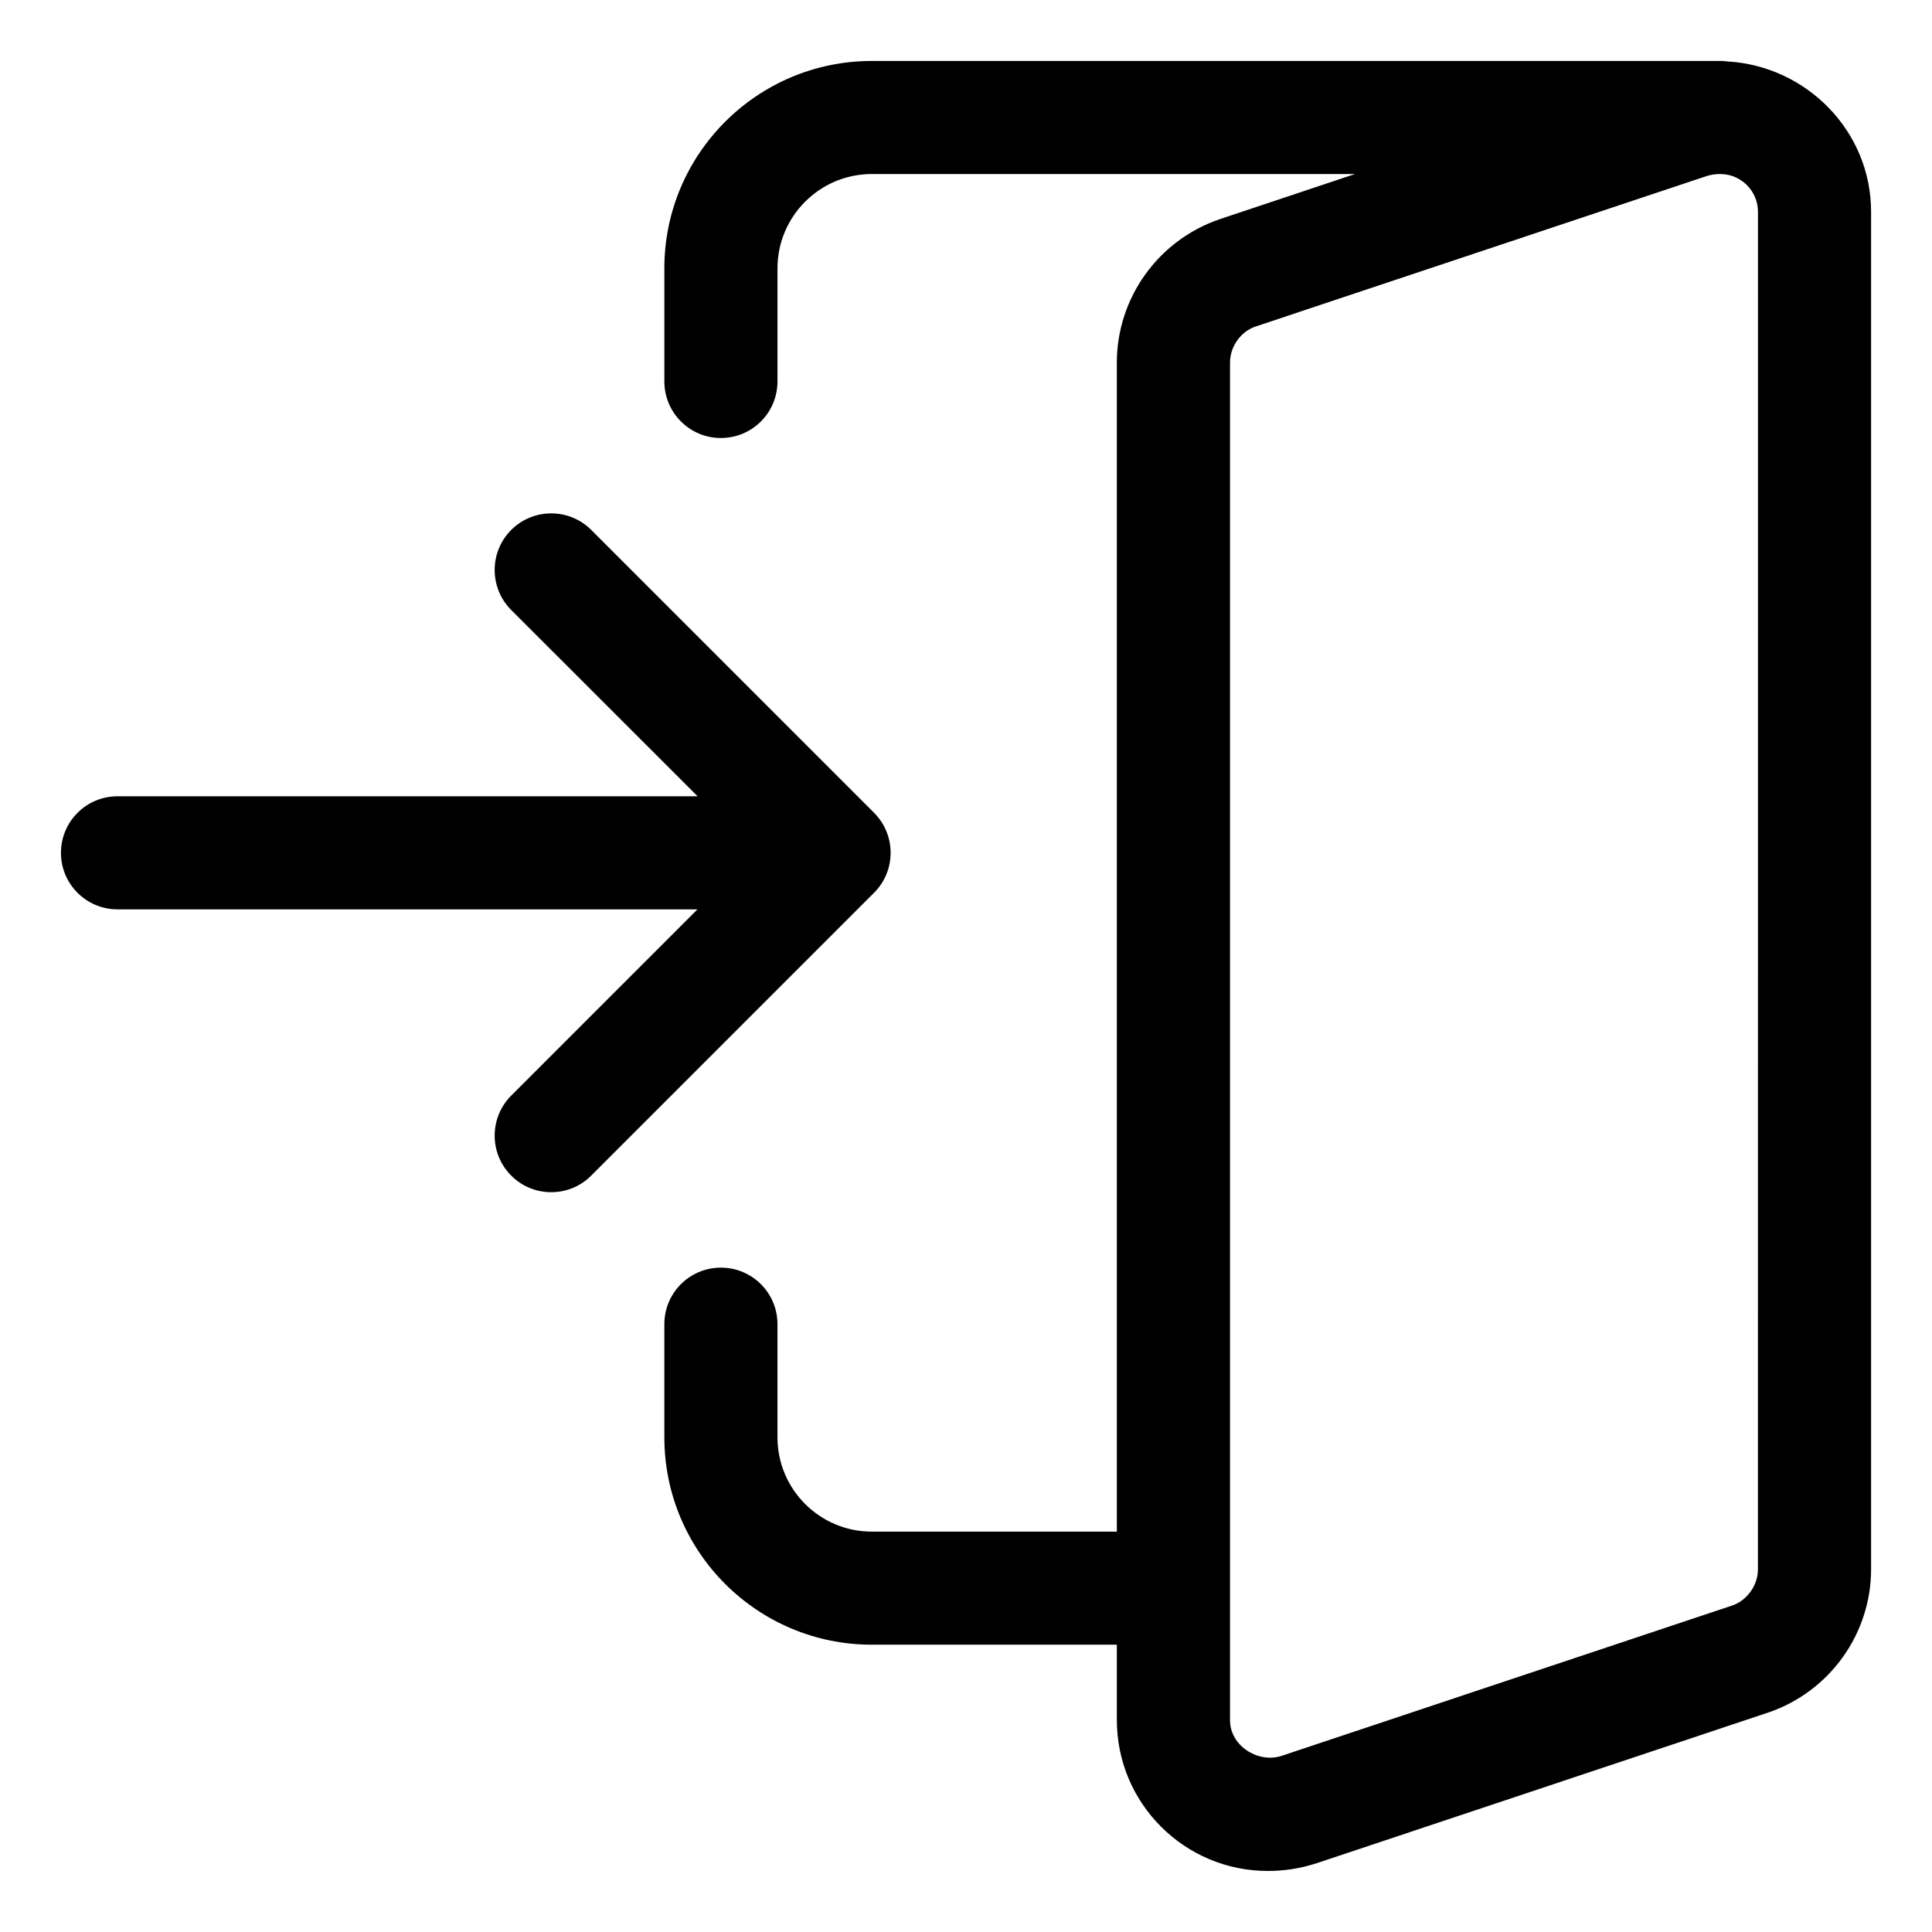
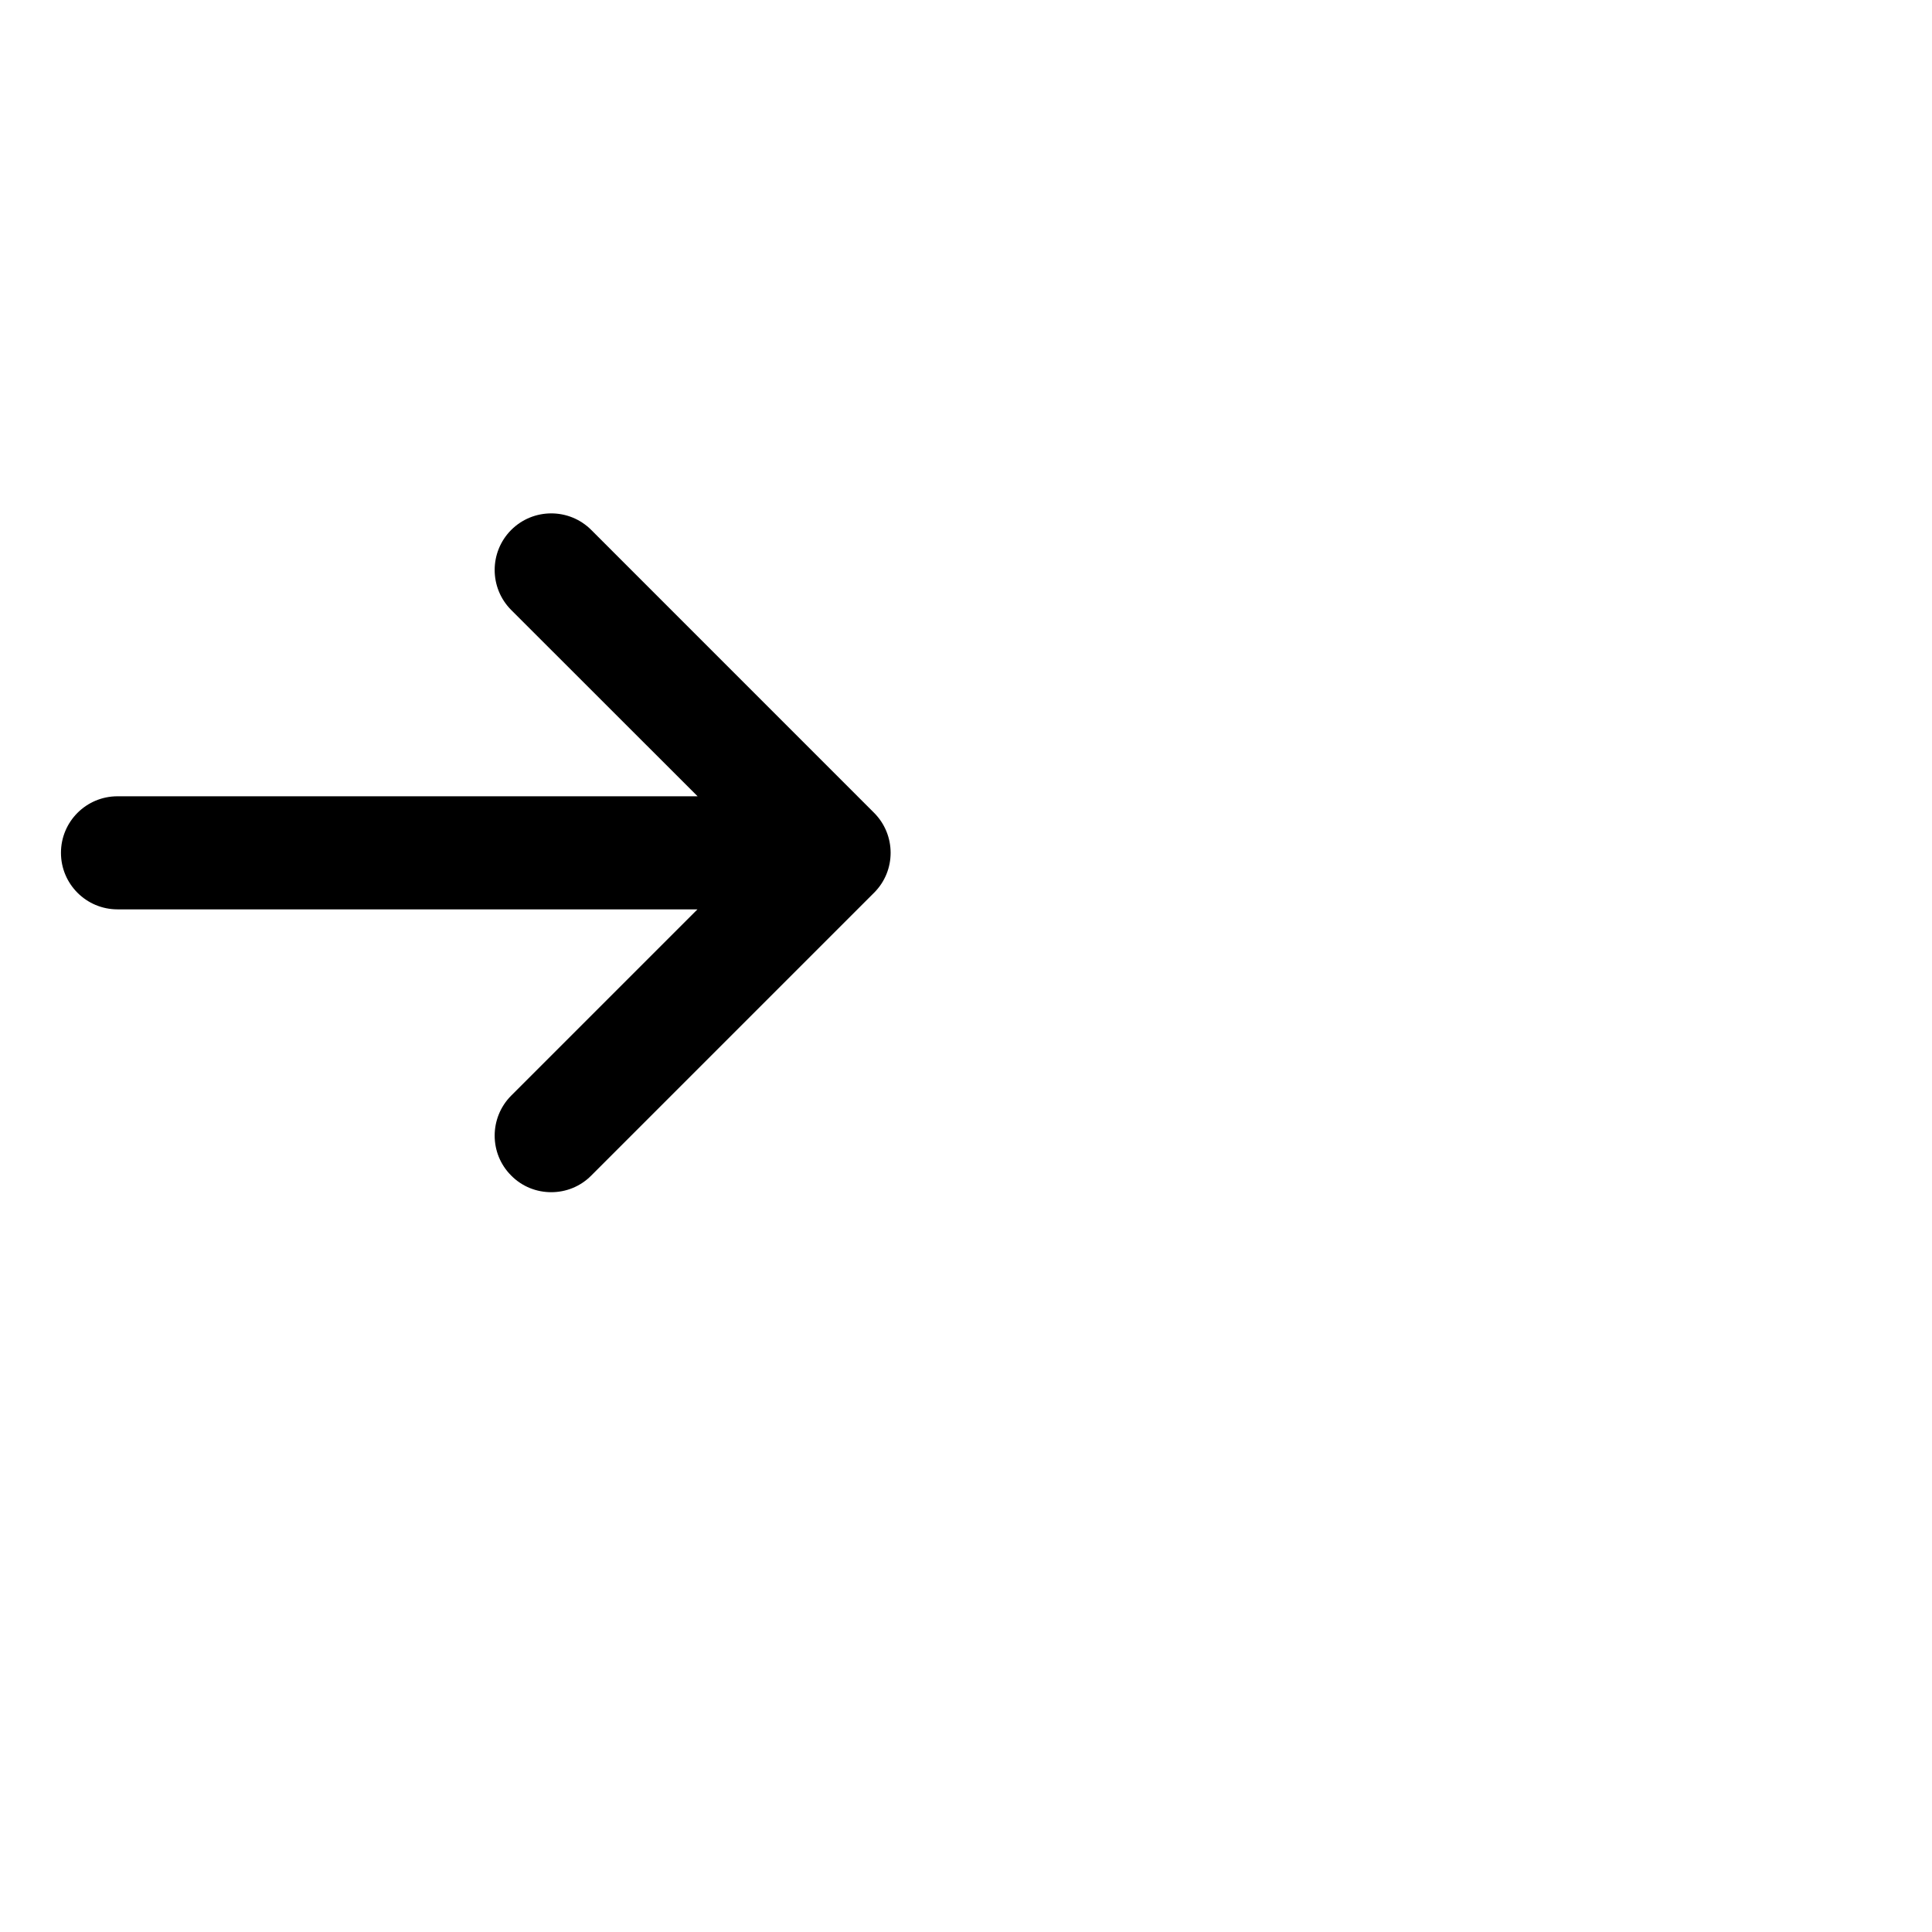
<svg xmlns="http://www.w3.org/2000/svg" version="1.1" id="Layer_1" x="0px" y="0px" width="38px" height="38px" viewBox="0 0 38 38" enable-background="new 0 0 38 38" xml:space="preserve">
  <g>
    <path d="M17.192,15.987l-5.563-5.564c-0.434-0.434-1.139-0.434-1.574,0c-0.434,0.435-0.434,1.14,0,1.575l3.666,3.664H2.311   c-0.614,0-1.112,0.497-1.112,1.112c0,0.614,0.498,1.112,1.112,1.112h11.407l-3.663,3.663c-0.434,0.436-0.434,1.141,0,1.573   c0.217,0.22,0.502,0.327,0.787,0.327c0.284,0,0.569-0.107,0.787-0.327l5.563-5.563C17.626,17.127,17.626,16.421,17.192,15.987z" />
-     <path d="M33.984,1.209c-0.049-0.006-0.1-0.01-0.15-0.01H17.146c-2.25,0-4.079,1.829-4.079,4.079v2.224   c0,0.616,0.499,1.113,1.112,1.113c0.615,0,1.113-0.497,1.113-1.113V5.278c0-1.022,0.832-1.855,1.854-1.855h9.504l-2.674,0.893   c-1.201,0.417-2.009,1.548-2.009,2.816v22.993h-4.821c-1.022,0-1.854-0.832-1.854-1.854v-2.226c0-0.616-0.498-1.112-1.113-1.112   c-0.614,0-1.112,0.496-1.112,1.112v2.226c0,2.25,1.829,4.078,4.079,4.078h4.821v1.483c0,1.638,1.331,2.967,2.968,2.967   c0.318,0,0.619-0.044,0.944-0.146l8.916-2.975c1.2-0.416,2.007-1.548,2.007-2.813V4.165C36.801,2.575,35.531,1.301,33.984,1.209z    M34.576,30.868c0,0.315-0.213,0.608-0.501,0.709L25.2,34.538c-0.458,0.144-1.007-0.198-1.007-0.704V7.132   c0-0.316,0.209-0.609,0.5-0.709l8.877-2.961c0.087-0.026,0.168-0.039,0.265-0.039c0.41,0,0.742,0.334,0.742,0.742L34.576,30.868   L34.576,30.868z" />
  </g>
</svg>